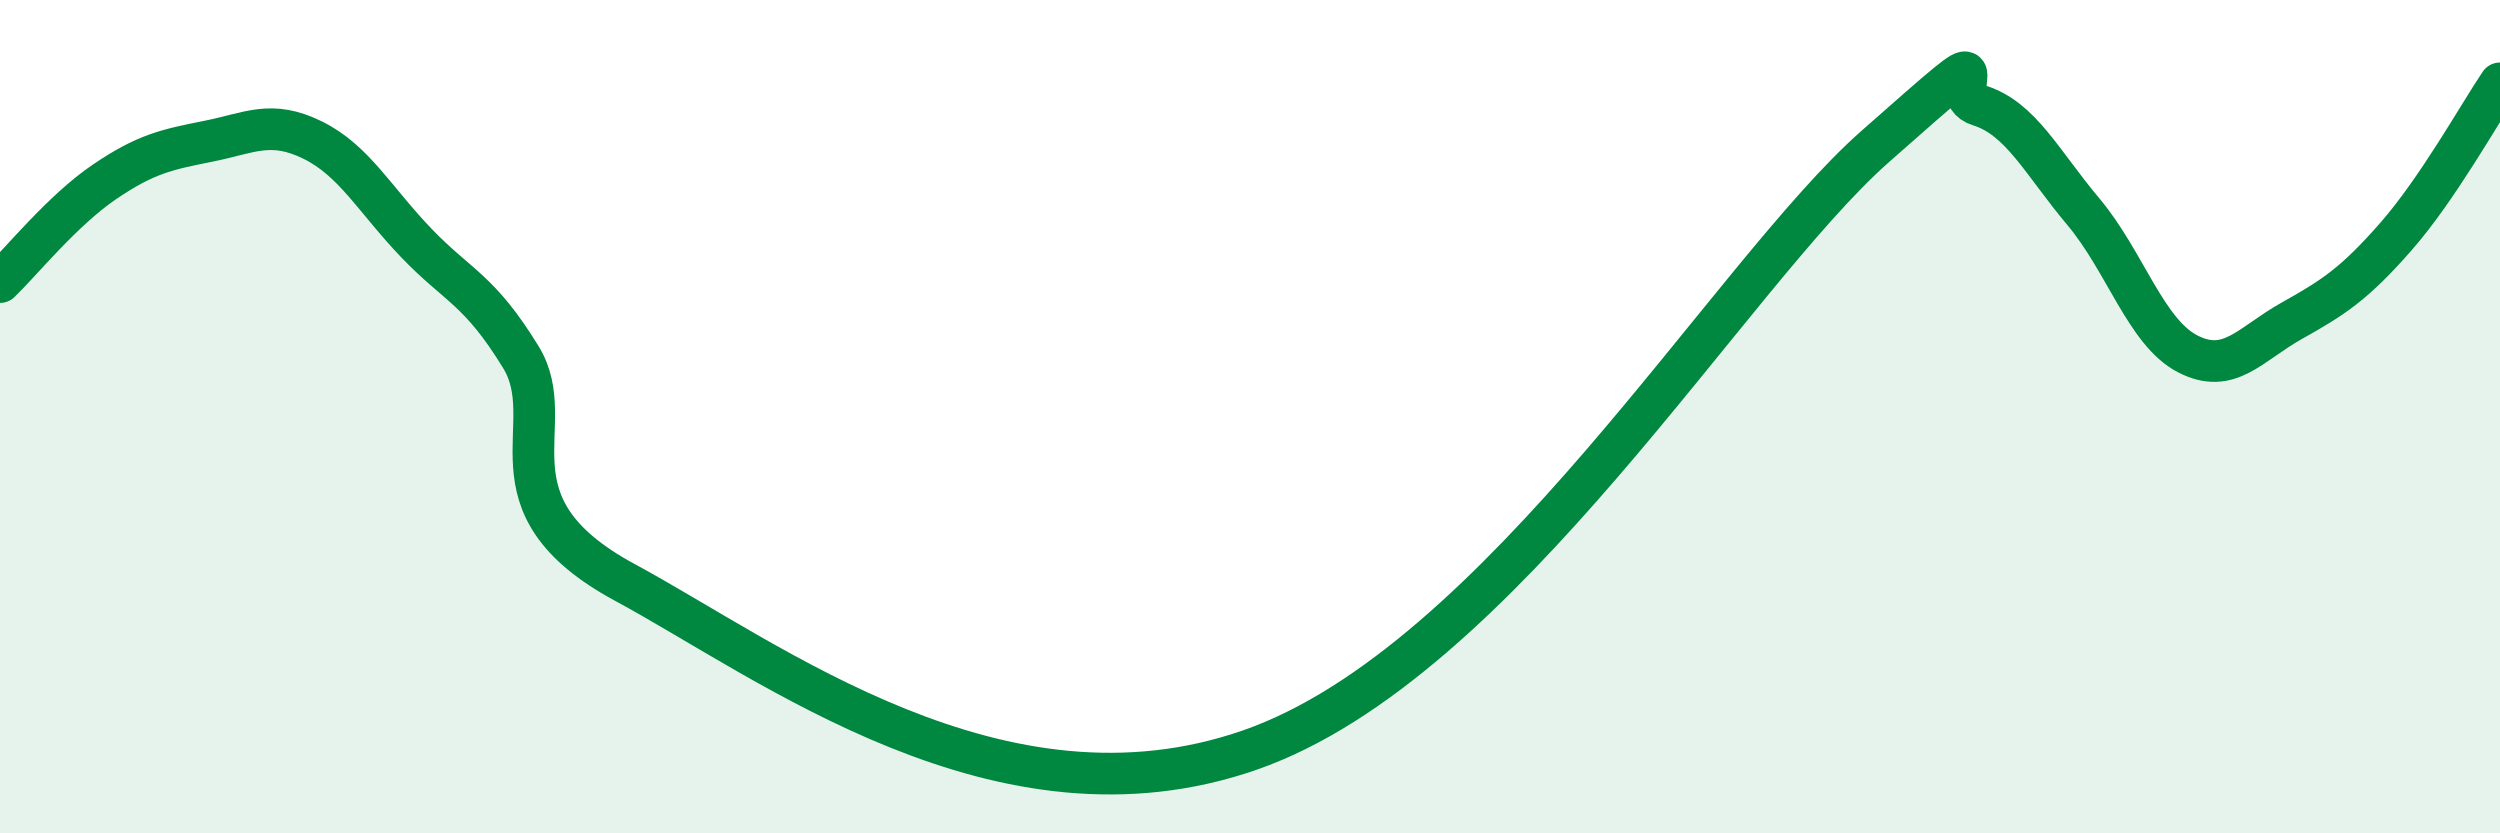
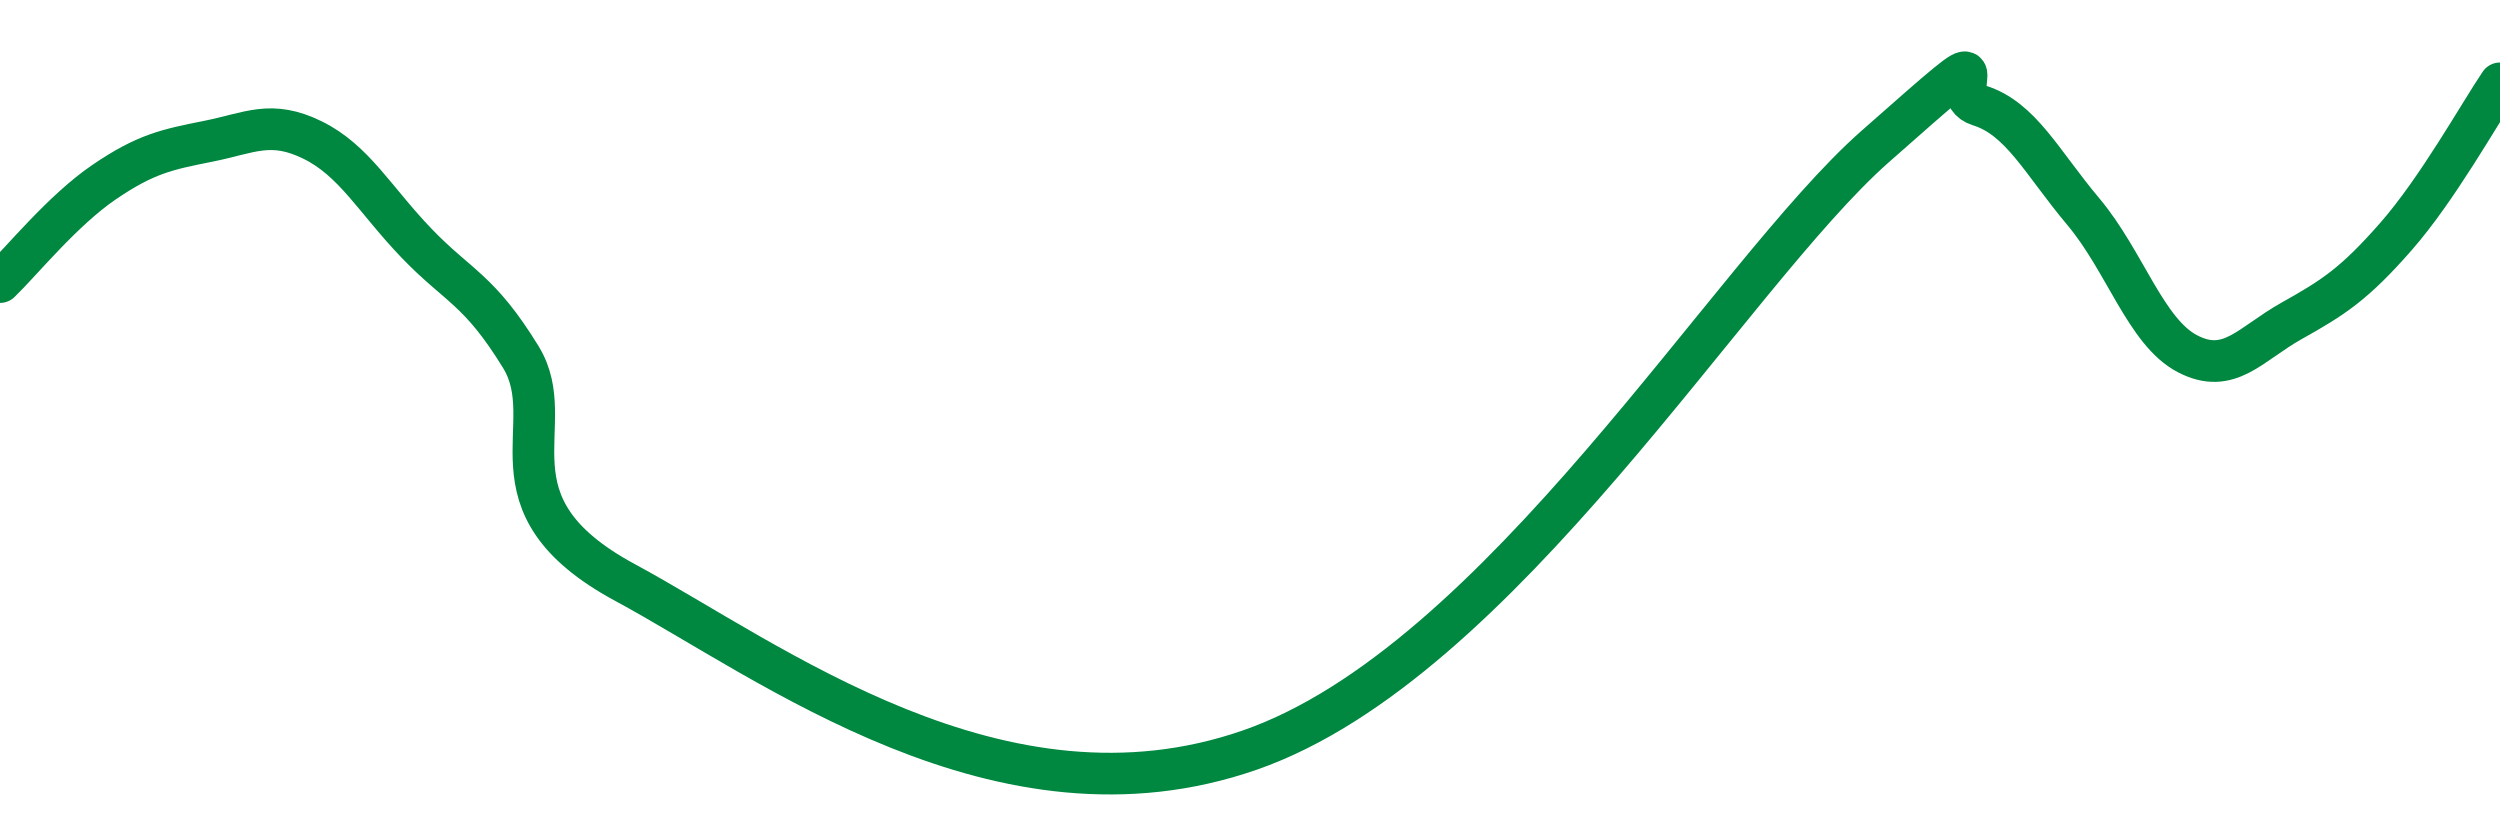
<svg xmlns="http://www.w3.org/2000/svg" width="60" height="20" viewBox="0 0 60 20">
-   <path d="M 0,6.77 C 0.5,6.29 1.5,5.05 2.5,4.37 C 3.5,3.69 4,3.59 5,3.39 C 6,3.19 6.5,2.87 7.5,3.36 C 8.5,3.85 9,4.8 10,5.84 C 11,6.88 11.5,6.94 12.5,8.57 C 13.5,10.2 11.5,12.09 15,13.98 C 18.5,15.87 24,20.09 30,18 C 36,15.91 41.5,6.61 45,3.52 C 48.5,0.43 46.5,2.22 47.5,2.53 C 48.5,2.84 49,3.89 50,5.08 C 51,6.27 51.5,7.97 52.5,8.49 C 53.5,9.01 54,8.26 55,7.7 C 56,7.14 56.5,6.82 57.5,5.68 C 58.5,4.54 59.5,2.74 60,2L60 20L0 20Z" fill="#008740" opacity="0.1" stroke-linecap="round" stroke-linejoin="round" />
  <path d="M 0,6.77 C 0.5,6.29 1.5,5.05 2.5,4.37 C 3.5,3.69 4,3.59 5,3.39 C 6,3.19 6.5,2.87 7.5,3.36 C 8.5,3.85 9,4.8 10,5.84 C 11,6.88 11.5,6.94 12.5,8.57 C 13.5,10.2 11.5,12.09 15,13.98 C 18.5,15.87 24,20.09 30,18 C 36,15.91 41.5,6.61 45,3.52 C 48.5,0.43 46.5,2.22 47.5,2.53 C 48.5,2.84 49,3.89 50,5.08 C 51,6.27 51.5,7.97 52.5,8.49 C 53.5,9.01 54,8.26 55,7.7 C 56,7.14 56.5,6.82 57.5,5.68 C 58.5,4.54 59.5,2.74 60,2" stroke="#008740" stroke-width="1" fill="none" stroke-linecap="round" stroke-linejoin="round" />
</svg>